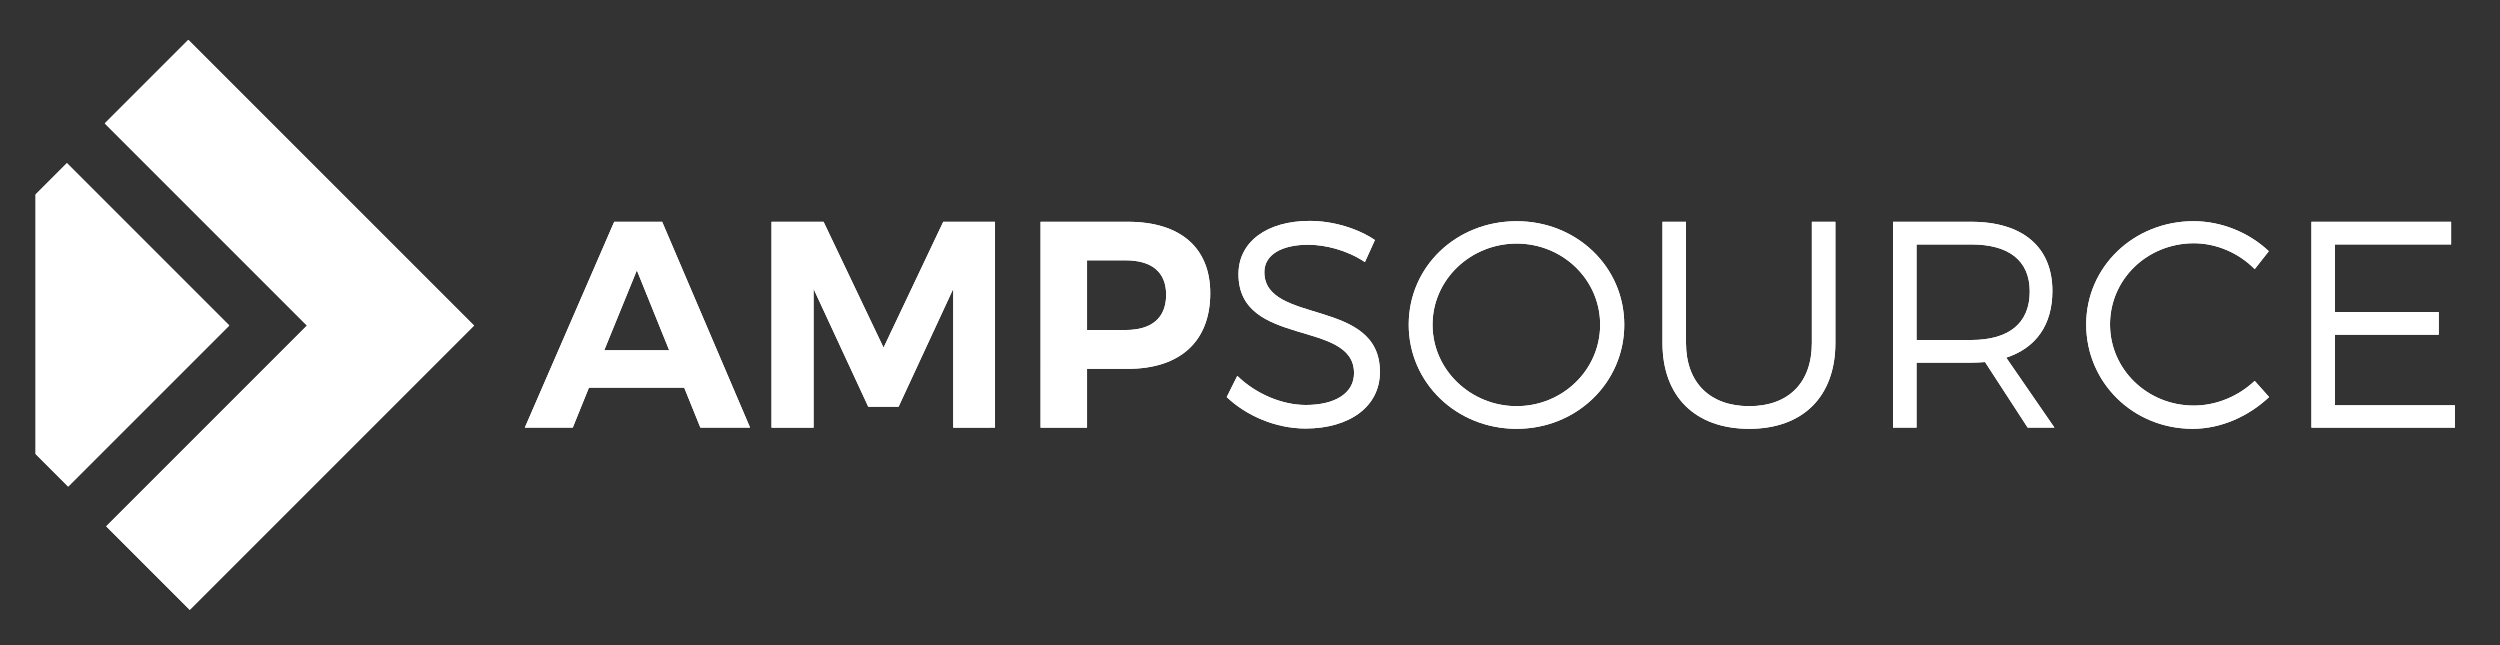
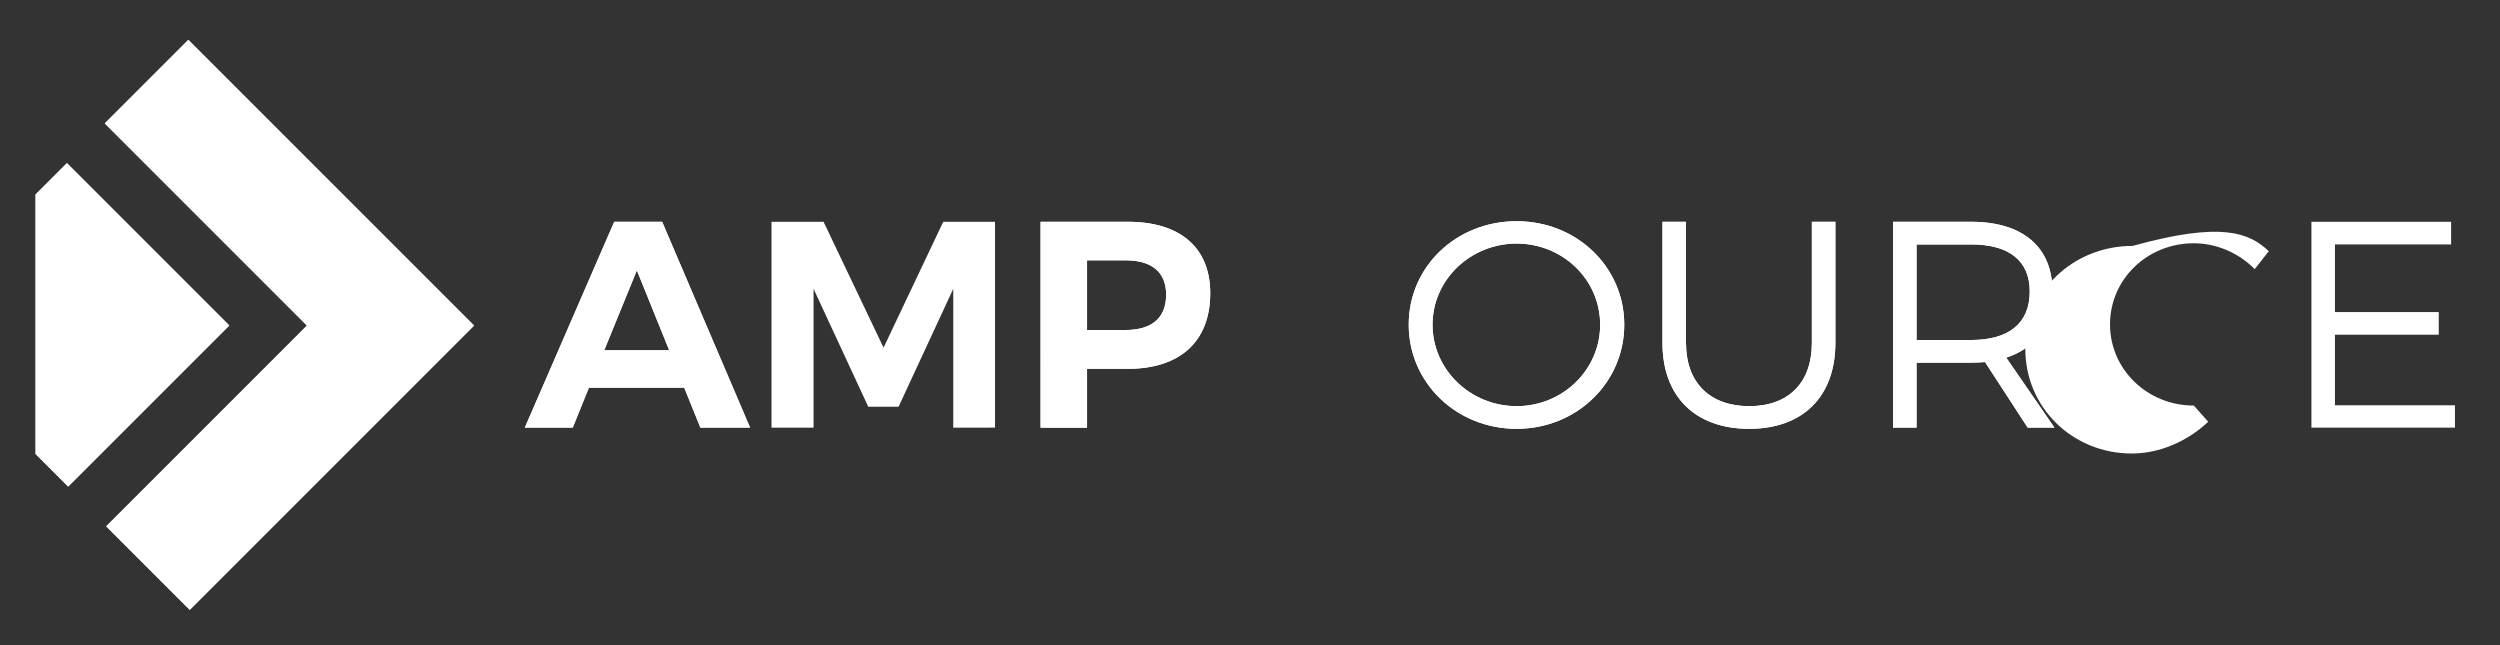
<svg xmlns="http://www.w3.org/2000/svg" version="1.1" id="Layer_1" x="0px" y="0px" width="439.37px" height="113.386px" viewBox="0 0 439.37 113.386" enable-background="new 0 0 439.37 113.386" xml:space="preserve">
  <rect x="0" y="0" width="439.37" height="113.386" fill="#333333" stroke="none" />
  <g>
    <g>
      <path fill="#FFFFFF" d="M103.503,68.127l-2.843,7.028h-8.424l15.711-36.176h8.424l15.453,36.176h-8.734l-2.842-7.028H103.503z     M111.927,47.507l-5.736,14.057h11.421L111.927,47.507z" />
      <path fill="#FFFFFF" d="M167.532,75.156V50.763l-9.612,20.724h-5.323l-9.613-20.724v24.393h-7.39V38.98h9.147l10.542,22.119    l10.491-22.119h9.096v36.176H167.532z" />
      <path fill="#FFFFFF" d="M198.229,38.98c9.199,0,14.47,4.548,14.47,12.559c0,8.424-5.271,13.281-14.47,13.281h-7.184v10.336h-8.166    V38.98H198.229z M191.045,57.999h6.77c4.548,0,7.132-2.067,7.132-6.202c0-4.032-2.584-6.046-7.132-6.046h-6.77V57.999z" />
-       <path fill="#FFFFFF" d="M241.638,42.185l-1.757,3.875c-3.256-2.17-7.08-3.048-9.974-3.048c-4.651,0-7.7,1.756-7.7,4.806    c0,9.302,20.362,4.444,20.309,17.571c0,6.046-5.322,9.922-13.074,9.922c-5.271,0-10.439-2.273-13.851-5.529l1.86-3.722    c3.359,3.257,7.959,5.117,12.042,5.117c5.22,0,8.475-2.119,8.475-5.582c0.053-9.509-20.309-4.444-20.309-17.417    c0-5.685,5.013-9.354,12.506-9.354C234.351,38.825,238.641,40.169,241.638,42.185z" />
      <path fill="#FFFFFF" d="M285.461,57.069c0,10.181-8.372,18.294-18.915,18.294c-10.594,0-18.967-8.113-18.967-18.294    c0-10.233,8.373-18.191,18.967-18.191C277.089,38.877,285.461,46.887,285.461,57.069z M251.765,57.069    c0,7.958,6.72,14.314,14.781,14.314c8.062,0,14.678-6.356,14.678-14.314c0-7.959-6.615-14.265-14.678-14.265    C258.484,42.804,251.765,49.109,251.765,57.069z" />
      <path fill="#FFFFFF" d="M322.565,60.272c0,9.405-5.686,15.091-15.143,15.091c-9.51,0-15.245-5.686-15.245-15.091V38.98h4.134    v21.292c0,7.029,4.237,11.111,11.111,11.111s11.008-4.082,11.008-11.111V38.98h4.135V60.272z" />
      <path fill="#FFFFFF" d="M348.868,63.631c-0.775,0.053-1.603,0.104-2.429,0.104h-9.612v11.421h-4.135V38.98h13.747    c9.044,0,14.264,4.445,14.264,12.145c0,5.995-2.895,10.026-8.114,11.732l8.476,12.299h-4.703L348.868,63.631z M346.439,59.755    c6.563,0,10.284-2.894,10.284-8.527c0-5.478-3.721-8.269-10.284-8.269h-9.612v16.795H346.439z" />
-       <path fill="#FFFFFF" d="M398.737,44.148l-2.48,3.152c-2.79-2.843-6.718-4.548-10.697-4.548c-8.166,0-14.729,6.306-14.729,14.264    c0,7.908,6.563,14.264,14.729,14.264c3.979,0,7.855-1.653,10.697-4.341l2.533,2.843c-3.566,3.358-8.424,5.581-13.437,5.581    c-10.44,0-18.709-8.113-18.709-18.347c0-10.129,8.372-18.139,18.863-18.139C390.469,38.877,395.275,40.892,398.737,44.148z" />
      <path fill="#FFFFFF" d="M410.364,42.959v11.887h18.243v3.979h-18.243v12.403h21.086v3.928h-25.221V38.98h24.549v3.979H410.364z" />
    </g>
    <g>
      <polygon fill="#FFFFFF" points="18.666,92.498 33.349,107.181 83.312,57.217 33.1,7.005 18.417,21.688 53.946,57.217   " />
      <polygon fill="#FFFFFF" points="11.763,28.671 6.253,34.181 6.253,79.79 11.979,85.515 40.294,57.203   " />
    </g>
    <g>
      <path fill="#FFFFFF" d="M103.503,68.127l-2.843,7.028h-8.424l15.711-36.176h8.424l15.453,36.176h-8.734l-2.842-7.028H103.503z     M111.927,47.507l-5.736,14.057h11.421L111.927,47.507z" />
-       <path fill="#FFFFFF" d="M167.532,75.156V50.763l-9.612,20.724h-5.323l-9.613-20.724v24.393h-7.39V38.98h9.147l10.542,22.119    l10.491-22.119h9.096v36.176H167.532z" />
      <path fill="#FFFFFF" d="M198.229,38.98c9.199,0,14.47,4.548,14.47,12.559c0,8.424-5.271,13.281-14.47,13.281h-7.184v10.336h-8.166    V38.98H198.229z M191.045,57.999h6.77c4.548,0,7.132-2.067,7.132-6.202c0-4.032-2.584-6.046-7.132-6.046h-6.77V57.999z" />
-       <path fill="#FFFFFF" d="M241.638,42.185l-1.757,3.875c-3.256-2.17-7.08-3.048-9.974-3.048c-4.651,0-7.7,1.756-7.7,4.806    c0,9.302,20.362,4.444,20.309,17.571c0,6.046-5.322,9.922-13.074,9.922c-5.271,0-10.439-2.273-13.851-5.529l1.86-3.722    c3.359,3.257,7.959,5.117,12.042,5.117c5.22,0,8.475-2.119,8.475-5.582c0.053-9.509-20.309-4.444-20.309-17.417    c0-5.685,5.013-9.354,12.506-9.354C234.351,38.825,238.641,40.169,241.638,42.185z" />
      <path fill="#FFFFFF" d="M285.461,57.069c0,10.181-8.372,18.294-18.915,18.294c-10.594,0-18.967-8.113-18.967-18.294    c0-10.233,8.373-18.191,18.967-18.191C277.089,38.877,285.461,46.887,285.461,57.069z M251.765,57.069    c0,7.958,6.72,14.314,14.781,14.314c8.062,0,14.678-6.356,14.678-14.314c0-7.959-6.615-14.265-14.678-14.265    C258.484,42.804,251.765,49.109,251.765,57.069z" />
      <path fill="#FFFFFF" d="M322.565,60.272c0,9.405-5.686,15.091-15.143,15.091c-9.51,0-15.245-5.686-15.245-15.091V38.98h4.134    v21.292c0,7.029,4.237,11.111,11.111,11.111s11.008-4.082,11.008-11.111V38.98h4.135V60.272z" />
      <path fill="#FFFFFF" d="M348.868,63.631c-0.775,0.053-1.603,0.104-2.429,0.104h-9.612v11.421h-4.135V38.98h13.747    c9.044,0,14.264,4.445,14.264,12.145c0,5.995-2.895,10.026-8.114,11.732l8.476,12.299h-4.703L348.868,63.631z M346.439,59.755    c6.563,0,10.284-2.894,10.284-8.527c0-5.478-3.721-8.269-10.284-8.269h-9.612v16.795H346.439z" />
-       <path fill="#FFFFFF" d="M398.737,44.148l-2.48,3.152c-2.79-2.843-6.718-4.548-10.697-4.548c-8.166,0-14.729,6.306-14.729,14.264    c0,7.908,6.563,14.264,14.729,14.264c3.979,0,7.855-1.653,10.697-4.341l2.533,2.843c-3.566,3.358-8.424,5.581-13.437,5.581    c-10.44,0-18.709-8.113-18.709-18.347c0-10.129,8.372-18.139,18.863-18.139C390.469,38.877,395.275,40.892,398.737,44.148z" />
-       <path fill="#FFFFFF" d="M410.364,42.959v11.887h18.243v3.979h-18.243v12.403h21.086v3.928h-25.221V38.98h24.549v3.979H410.364z" />
+       <path fill="#FFFFFF" d="M398.737,44.148l-2.48,3.152c-2.79-2.843-6.718-4.548-10.697-4.548c-8.166,0-14.729,6.306-14.729,14.264    c0,7.908,6.563,14.264,14.729,14.264l2.533,2.843c-3.566,3.358-8.424,5.581-13.437,5.581    c-10.44,0-18.709-8.113-18.709-18.347c0-10.129,8.372-18.139,18.863-18.139C390.469,38.877,395.275,40.892,398.737,44.148z" />
    </g>
    <g>
      <polygon fill="#FFFFFF" points="18.666,92.498 33.349,107.181 83.312,57.217 33.1,7.005 18.417,21.688 53.946,57.217   " />
      <polygon fill="#FFFFFF" points="11.763,28.671 6.253,34.181 6.253,79.79 11.979,85.515 40.294,57.203   " />
    </g>
  </g>
</svg>